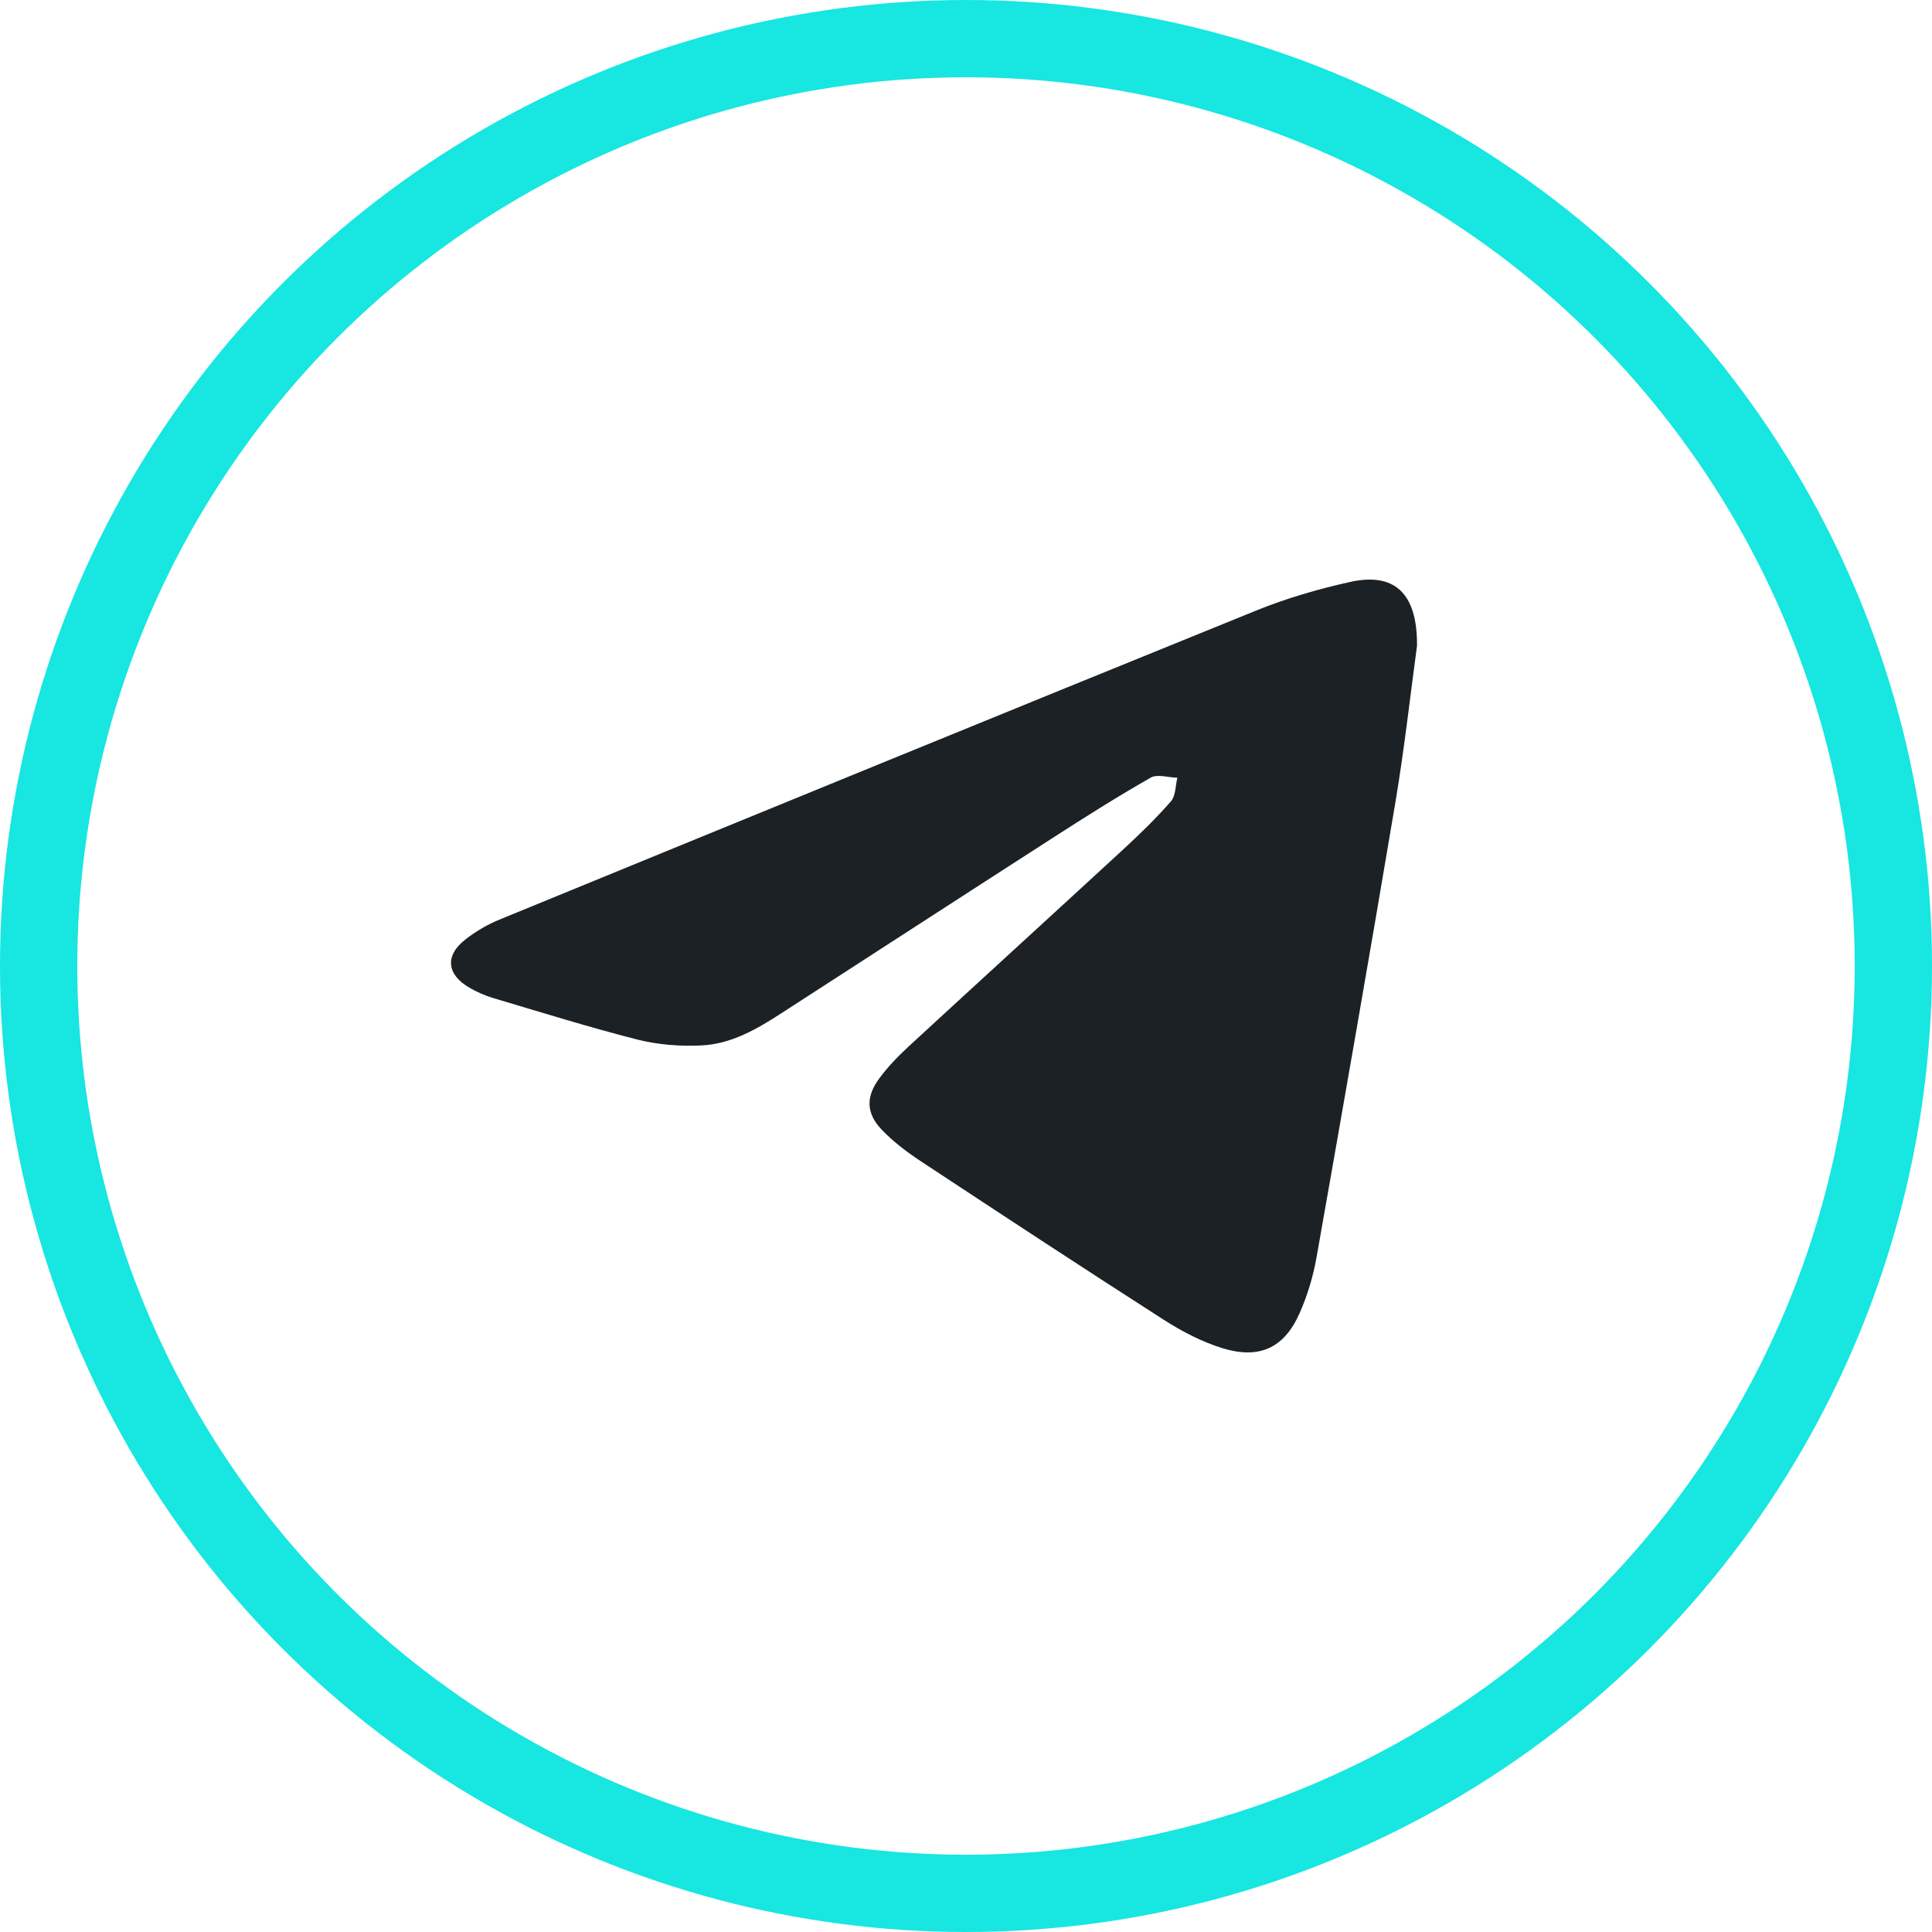
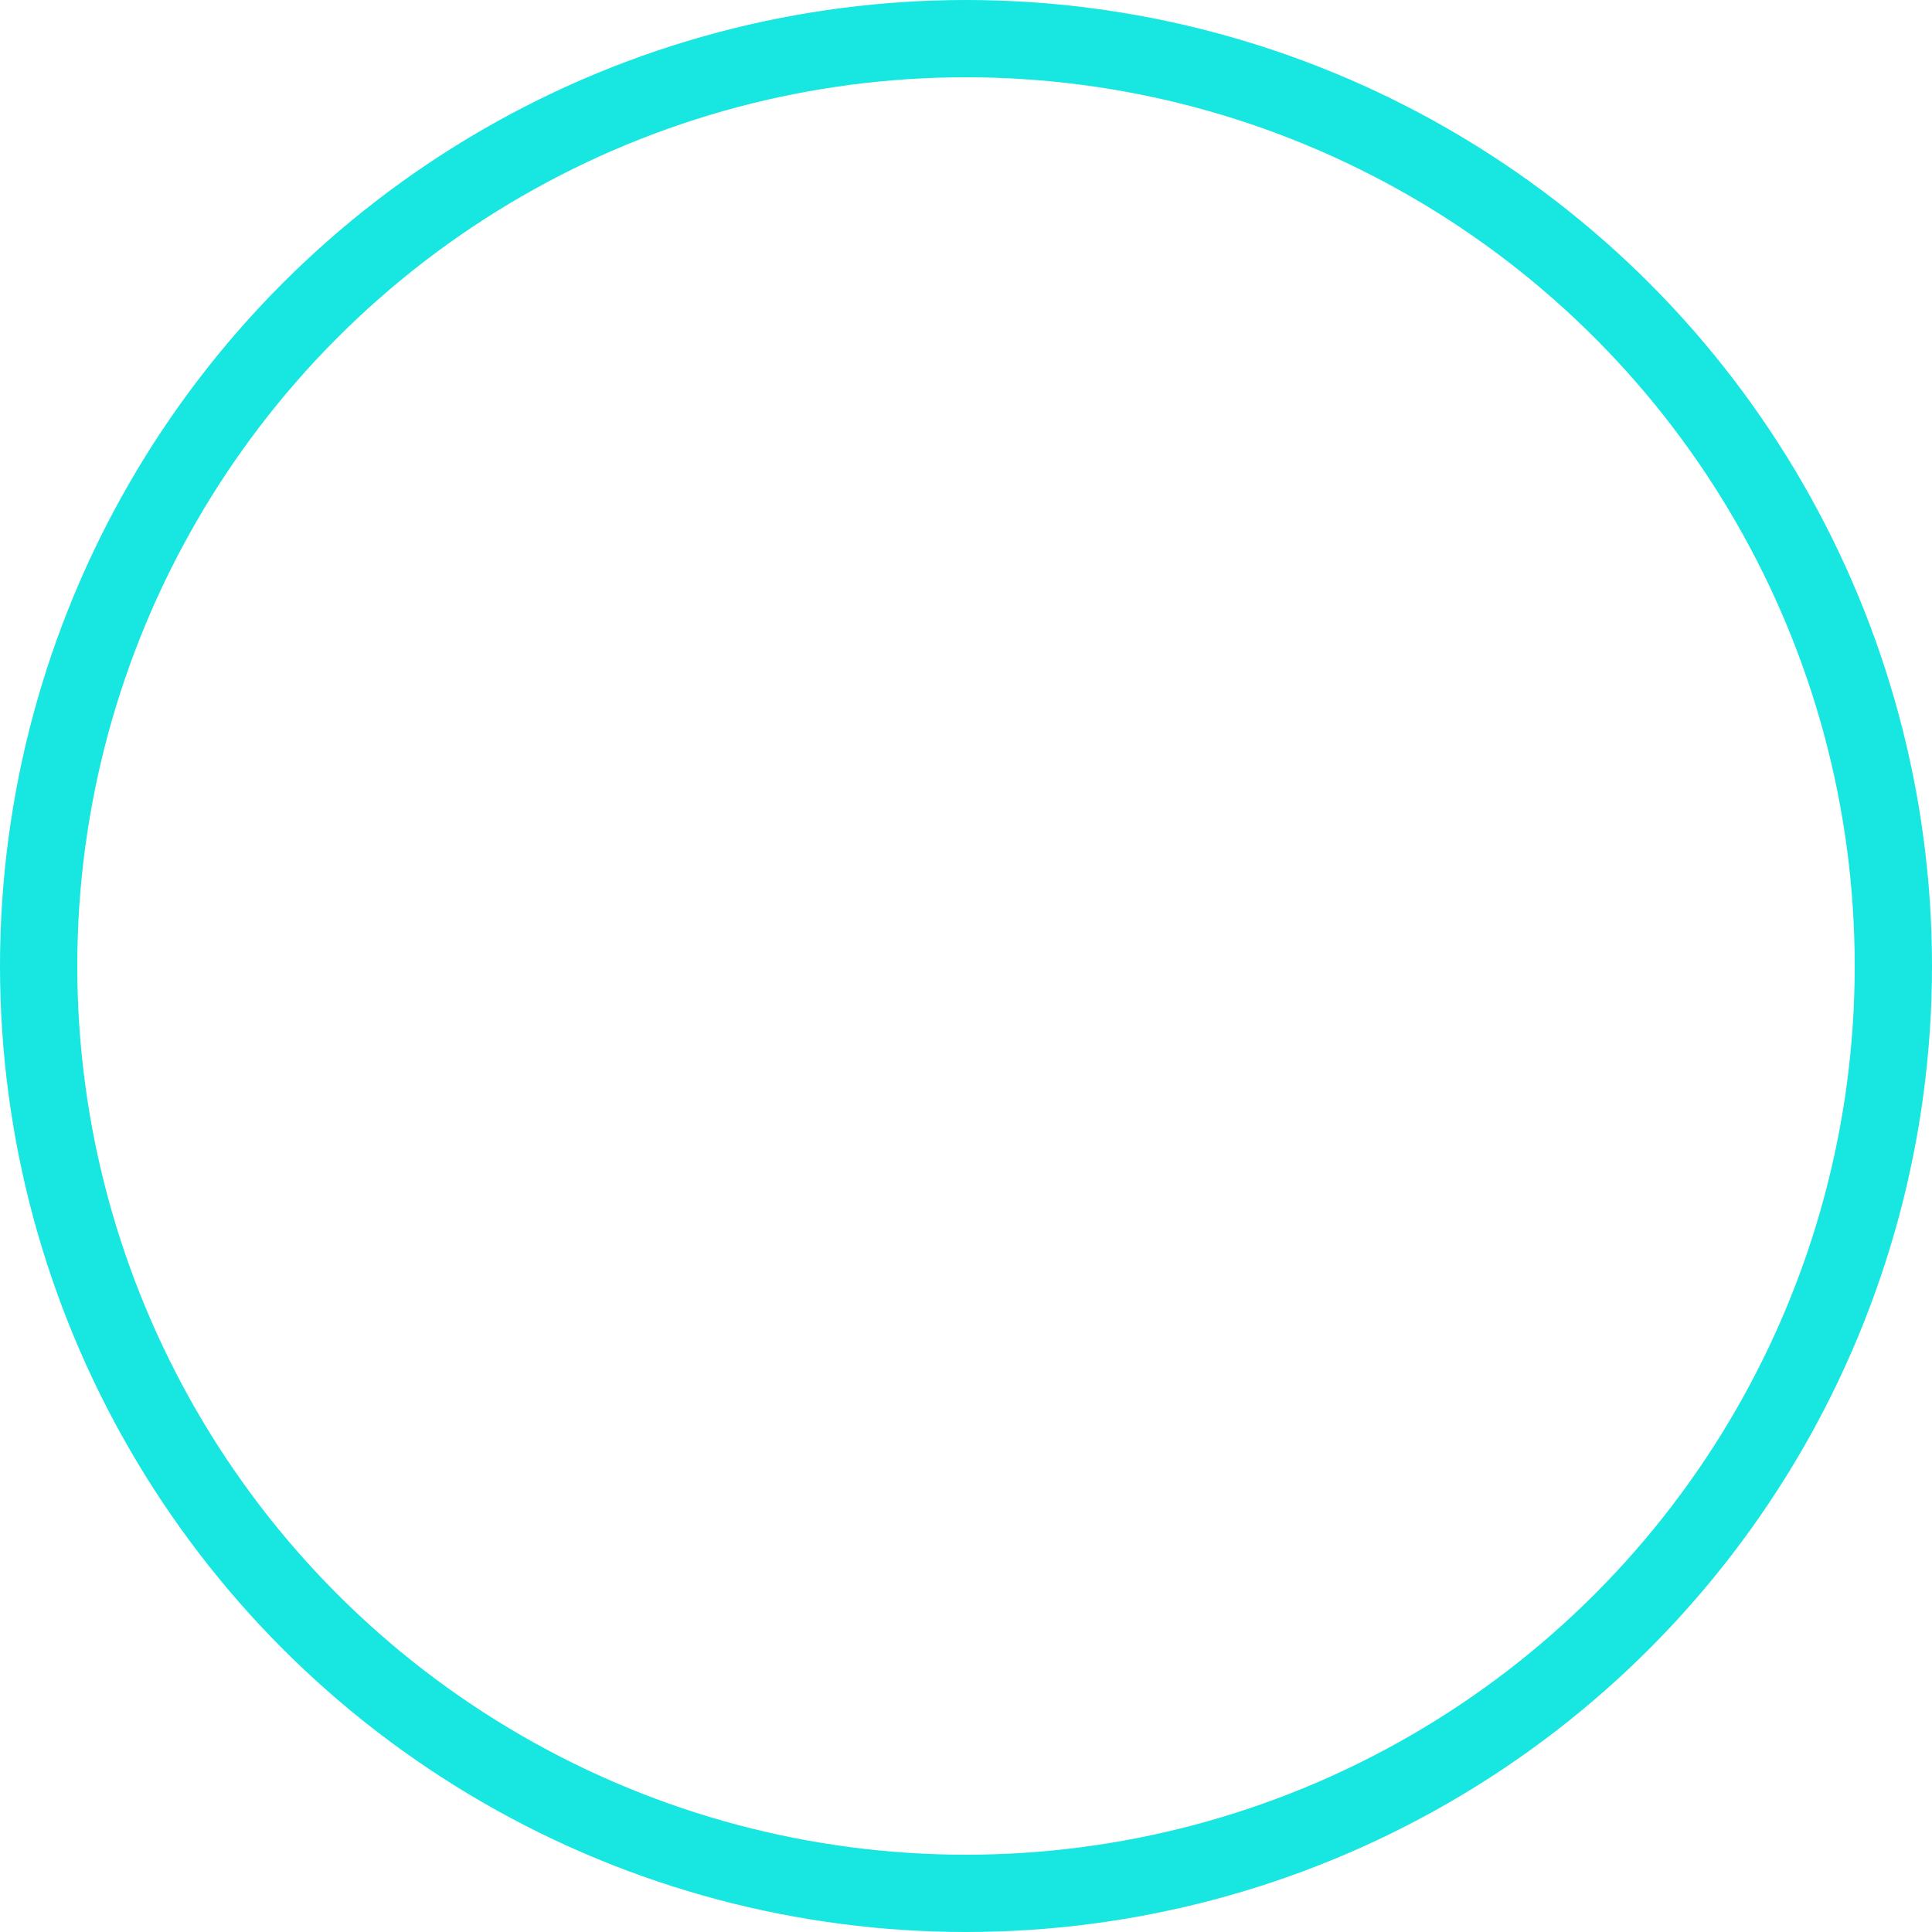
<svg xmlns="http://www.w3.org/2000/svg" width="25" height="25" viewBox="0 0 25 25" fill="none">
  <circle cx="12.5" cy="12.5" r="12" stroke="#17E6E1" />
-   <path d="M18.336 8.357C18.255 8.948 18.176 9.667 18.057 10.379C17.726 12.346 17.382 14.311 17.035 16.275C16.991 16.522 16.916 16.769 16.814 16.999C16.614 17.445 16.294 17.593 15.813 17.444C15.547 17.361 15.29 17.226 15.056 17.076C14.003 16.401 12.958 15.714 11.913 15.025C11.736 14.908 11.562 14.776 11.416 14.625C11.208 14.411 11.2 14.196 11.377 13.956C11.485 13.809 11.613 13.675 11.748 13.55C12.679 12.692 13.616 11.838 14.547 10.98C14.758 10.785 14.965 10.584 15.152 10.369C15.215 10.296 15.209 10.167 15.235 10.064C15.119 10.061 14.976 10.014 14.891 10.062C14.46 10.308 14.04 10.573 13.623 10.842C12.452 11.595 11.285 12.353 10.116 13.108C9.796 13.315 9.464 13.511 9.072 13.528C8.8 13.541 8.515 13.519 8.252 13.453C7.624 13.293 7.005 13.1 6.383 12.915C6.277 12.884 6.173 12.837 6.078 12.783C5.779 12.611 5.753 12.367 6.023 12.156C6.155 12.053 6.306 11.964 6.462 11.9C9.723 10.563 12.985 9.227 16.251 7.902C16.642 7.743 17.054 7.623 17.468 7.531C18.037 7.404 18.342 7.666 18.336 8.357Z" fill="#1B2124" />
</svg>